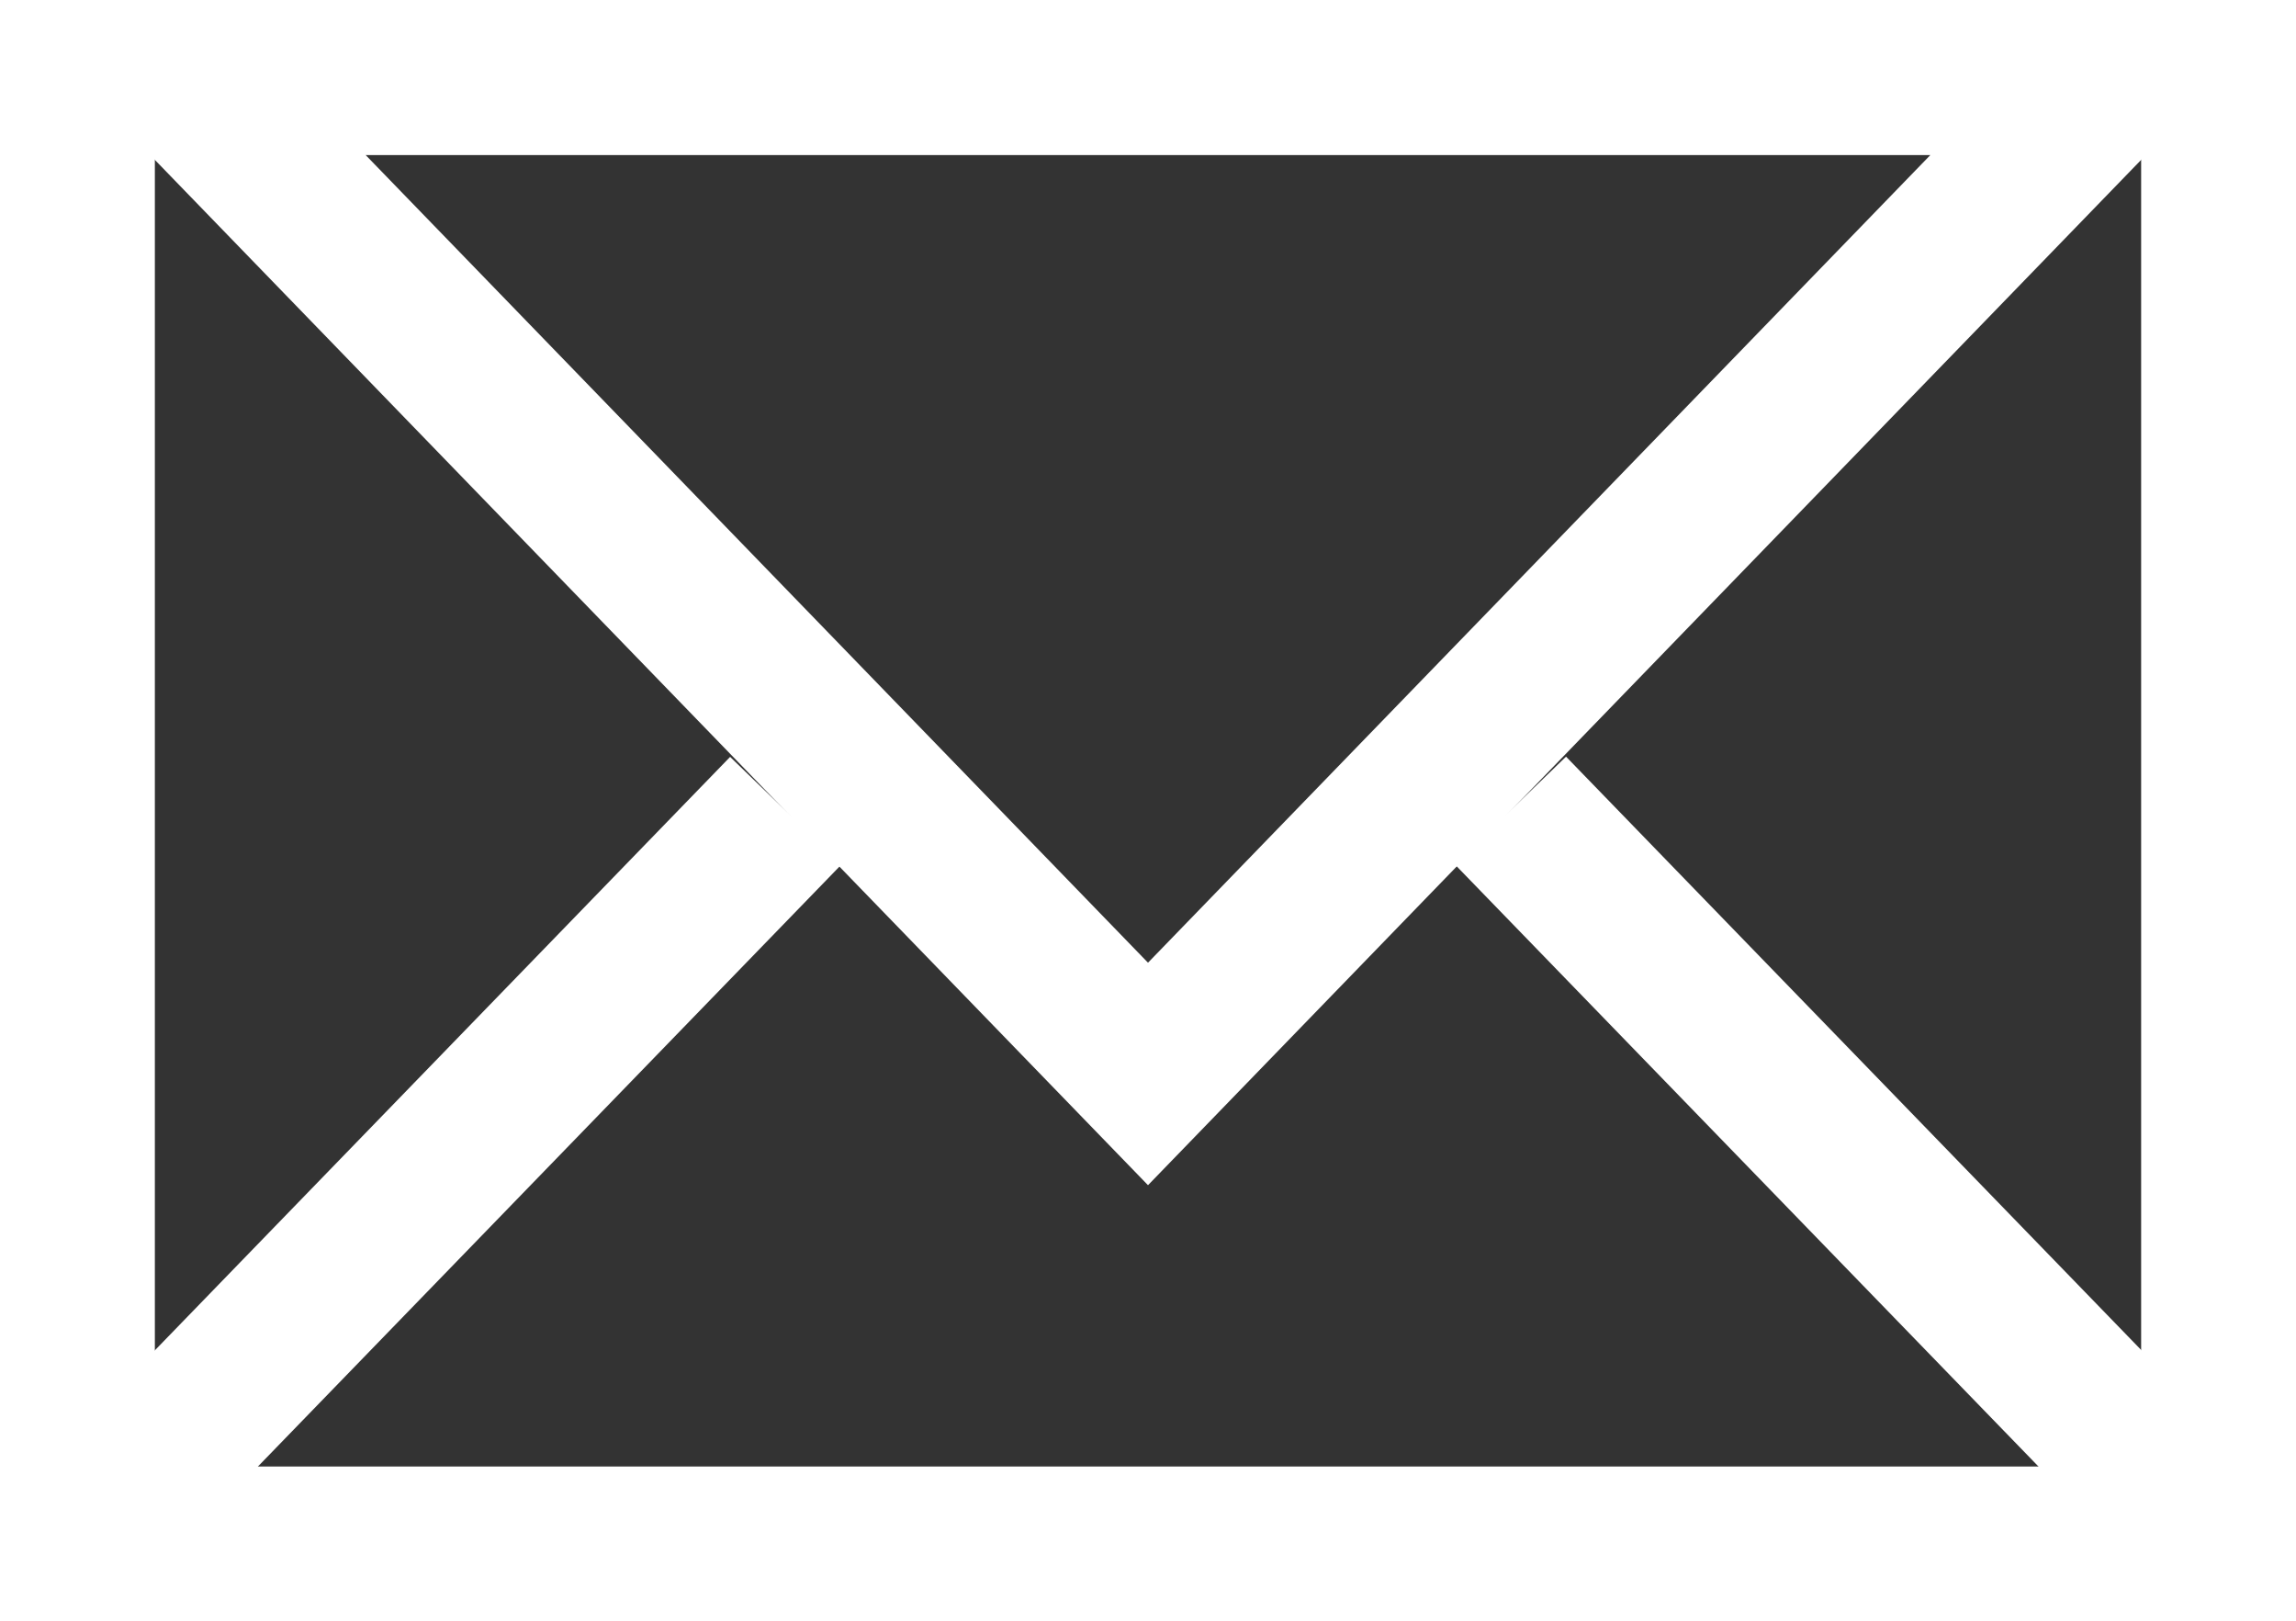
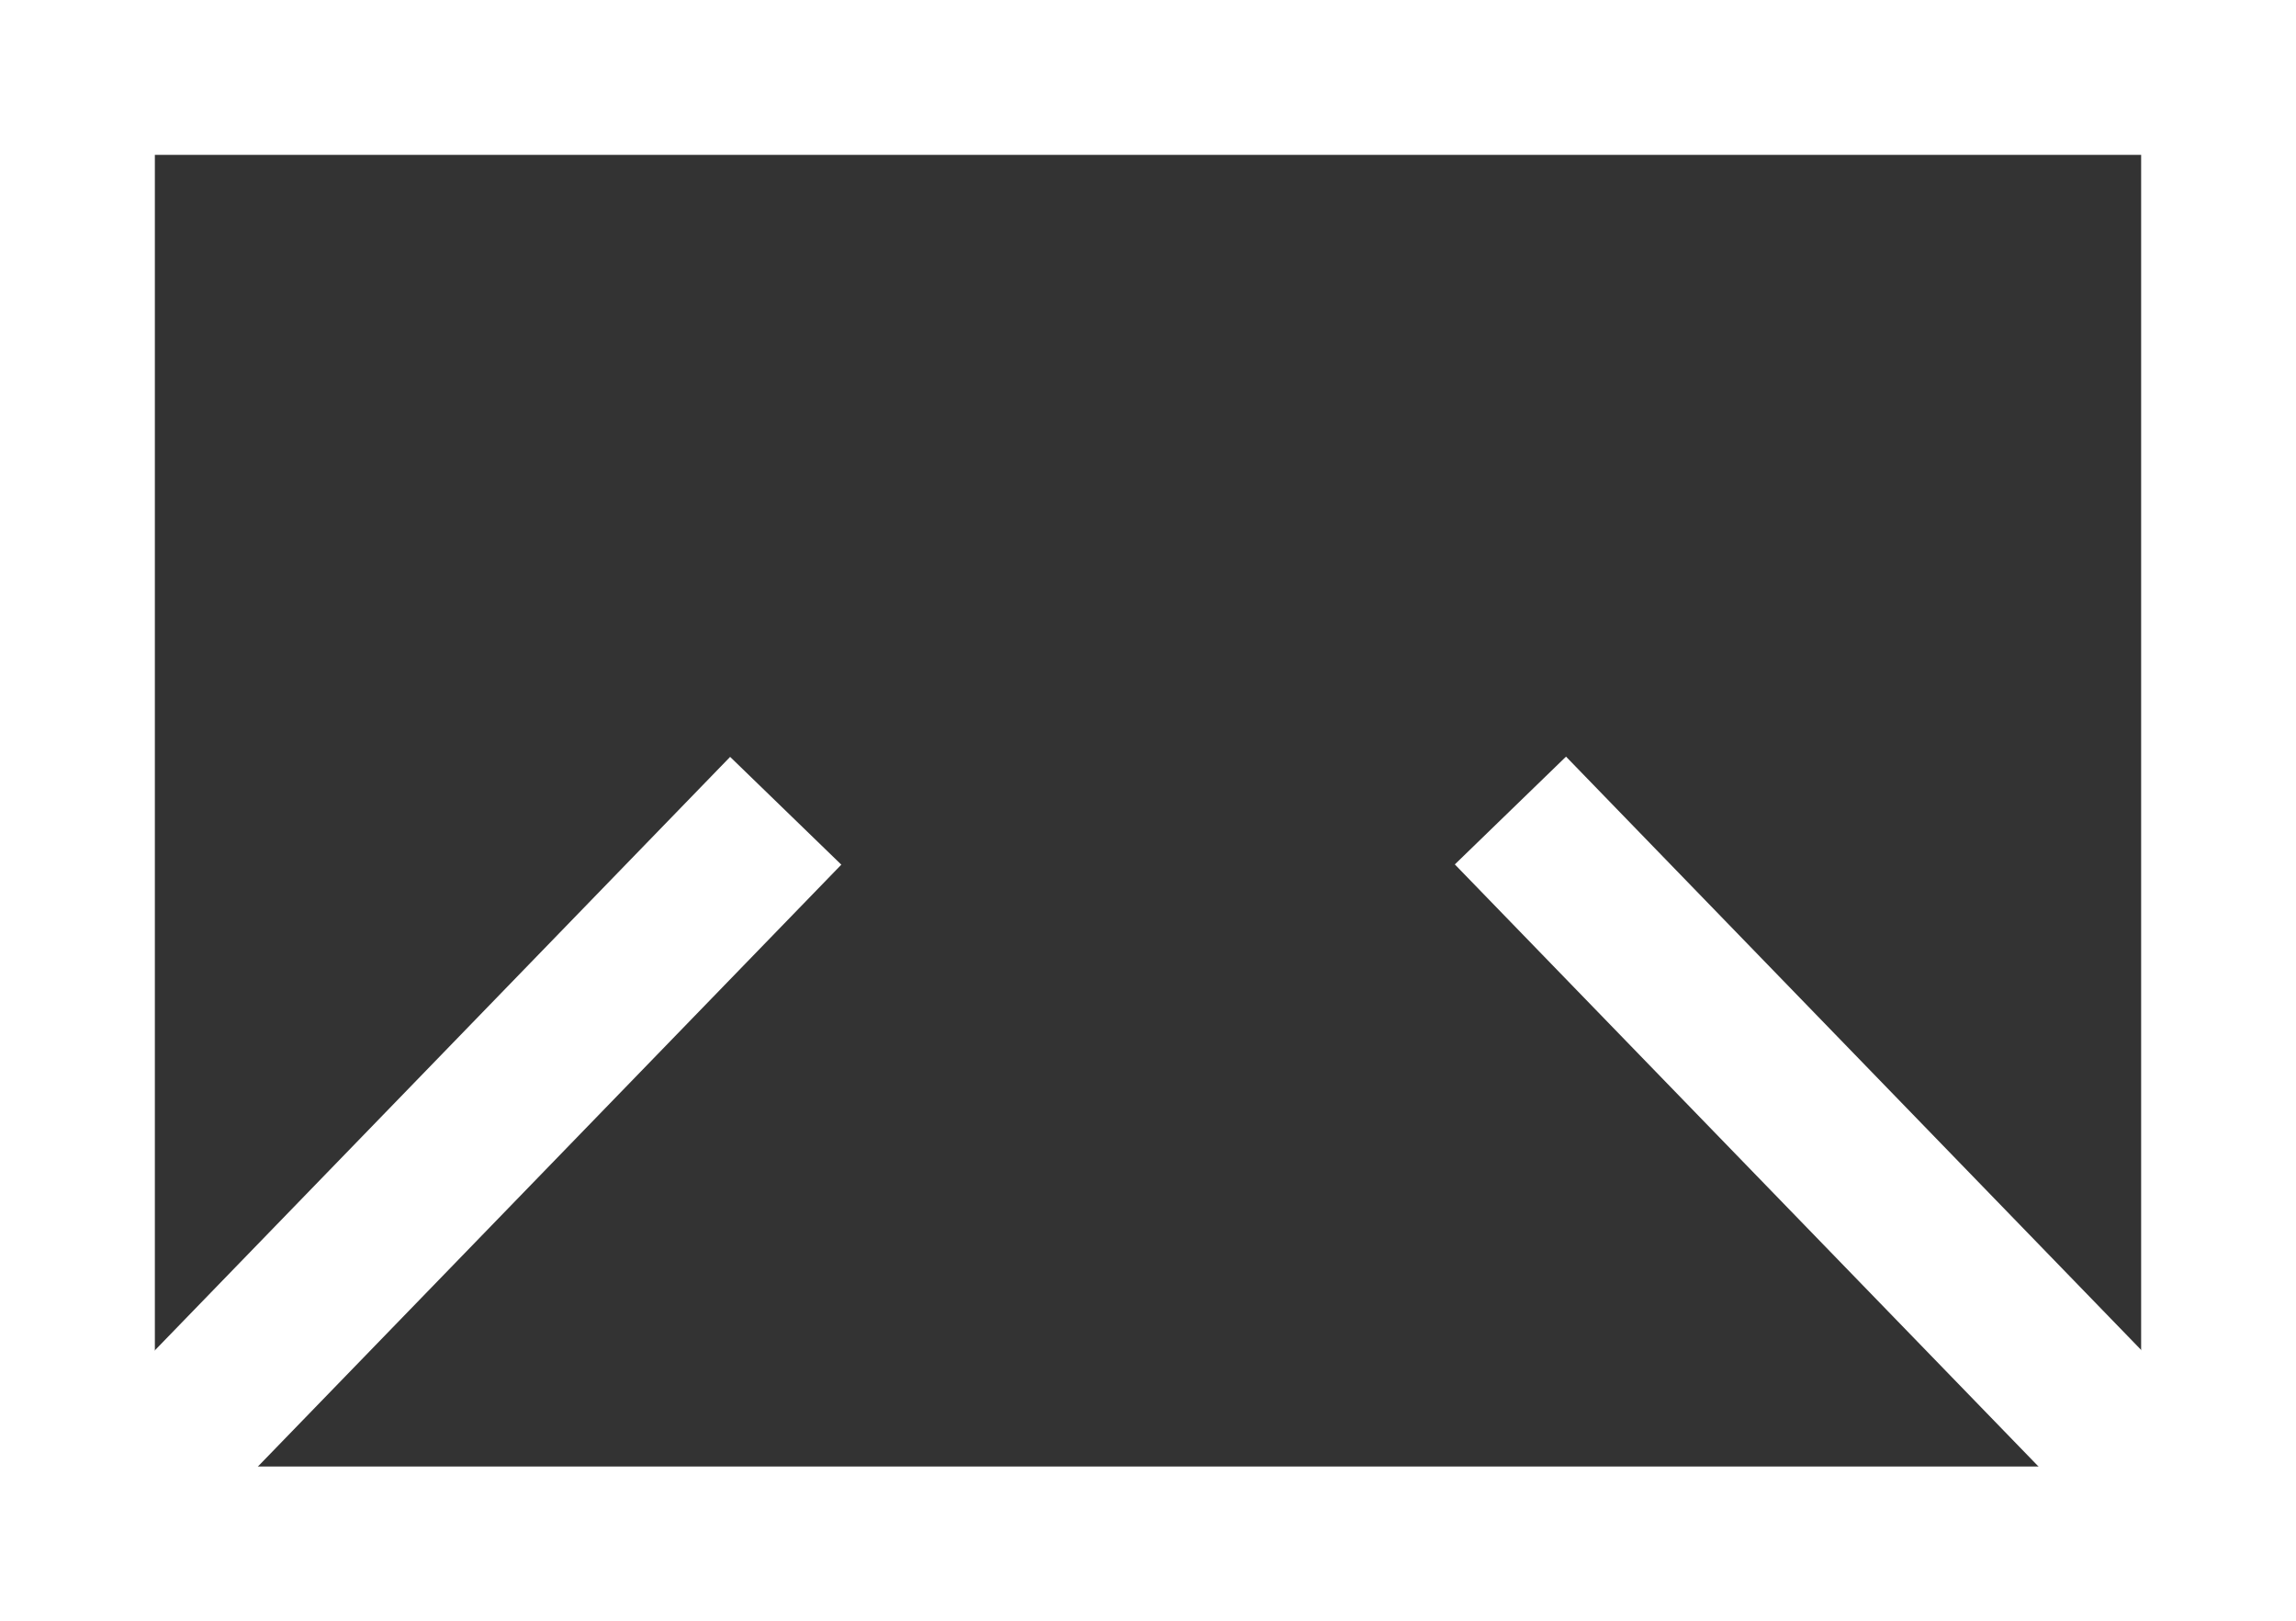
<svg xmlns="http://www.w3.org/2000/svg" version="1.1" id="レイヤー_1" x="0px" y="0px" viewBox="0 0 44.48 31.41" style="enable-background:new 0 0 44.48 31.41;" xml:space="preserve">
  <rect x="0" y="0" width="44.48" height="31.41" fill="#333333" stroke="none" />
  <style type="text/css">
	.st0{fill:#FFFFFF;}
</style>
  <g>
    <g>
      <path class="st0" d="M41.48,3v25.41H3V3H41.48 M44.48,0H0v31.41h44.48V0L44.48,0z" />
    </g>
    <g>
      <rect x="34.46" y="13" transform="matrix(0.718 -0.696 0.696 0.718 -5.606 31.396)" class="st0" width="3" height="19.25" />
    </g>
    <g>
      <rect x="-1.1" y="21.12" transform="matrix(0.696 -0.718 0.718 0.696 -13.652 12.995)" class="st0" width="19.25" height="3" />
    </g>
    <g>
      <g>
-         <path class="st0" d="M37.4,3L22.24,18.65L7.08,3H37.4 M44.48,0H0l22.24,22.96L44.48,0L44.48,0z" />
-       </g>
+         </g>
    </g>
  </g>
</svg>